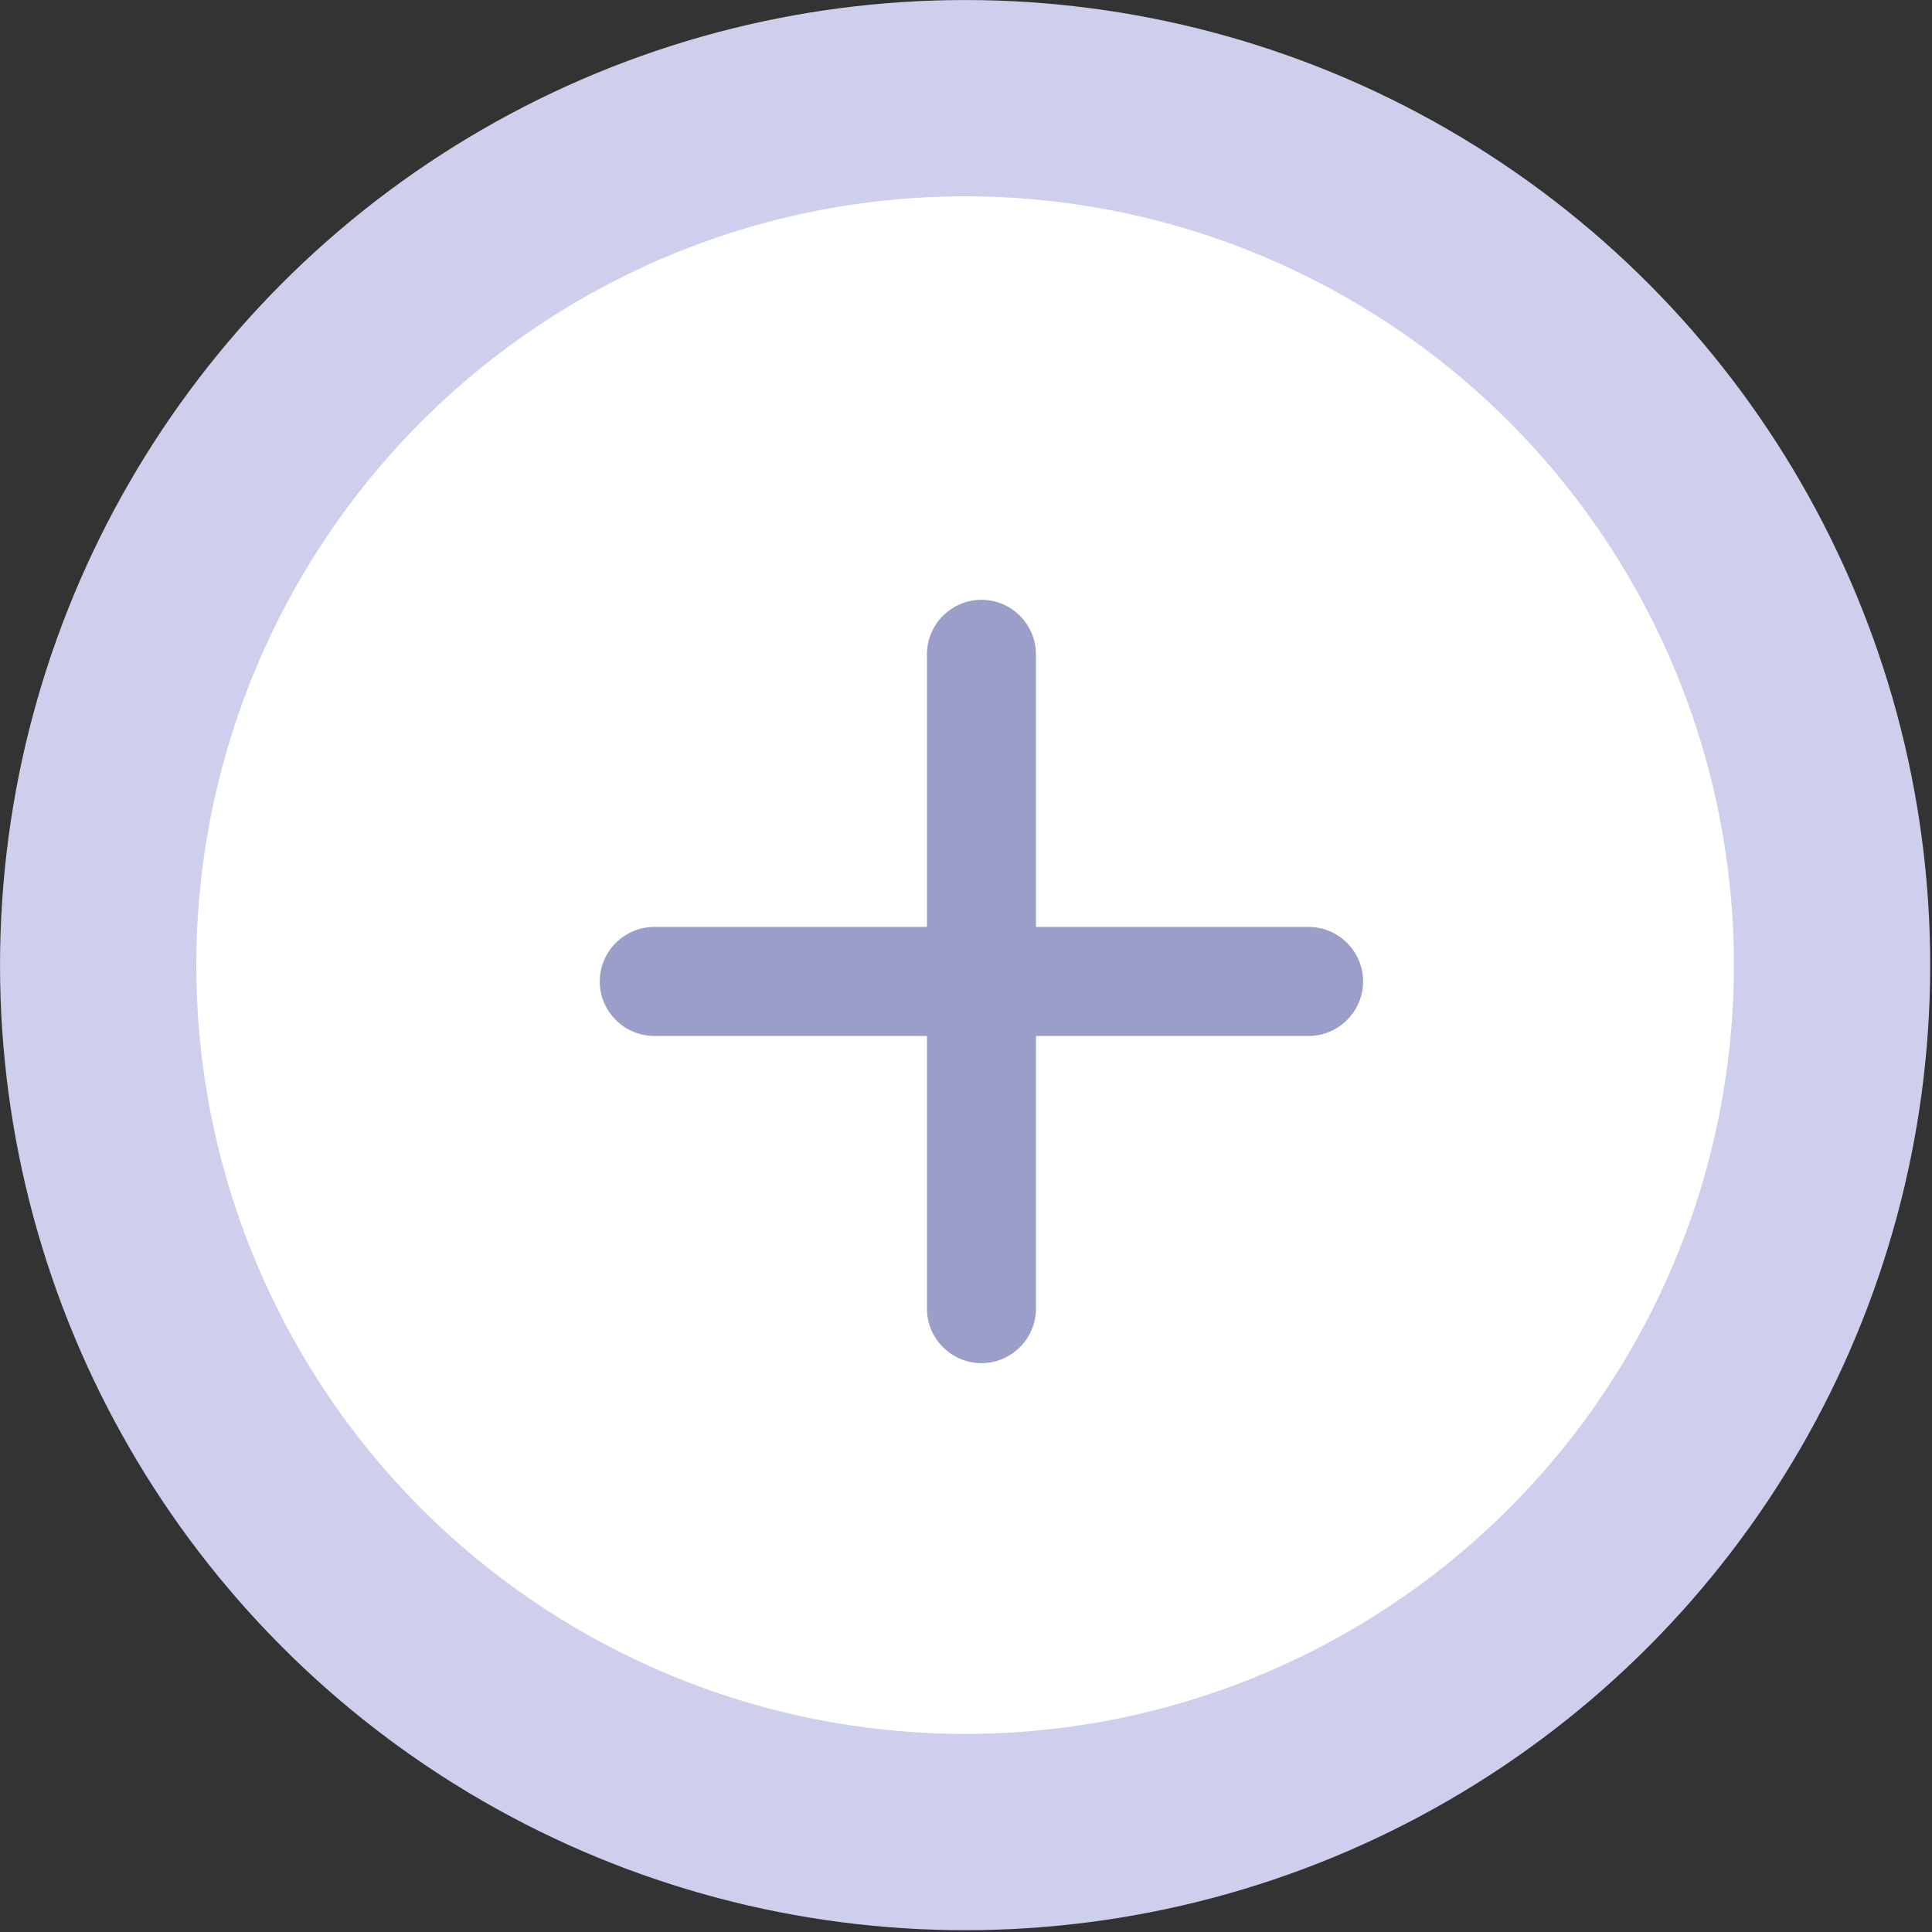
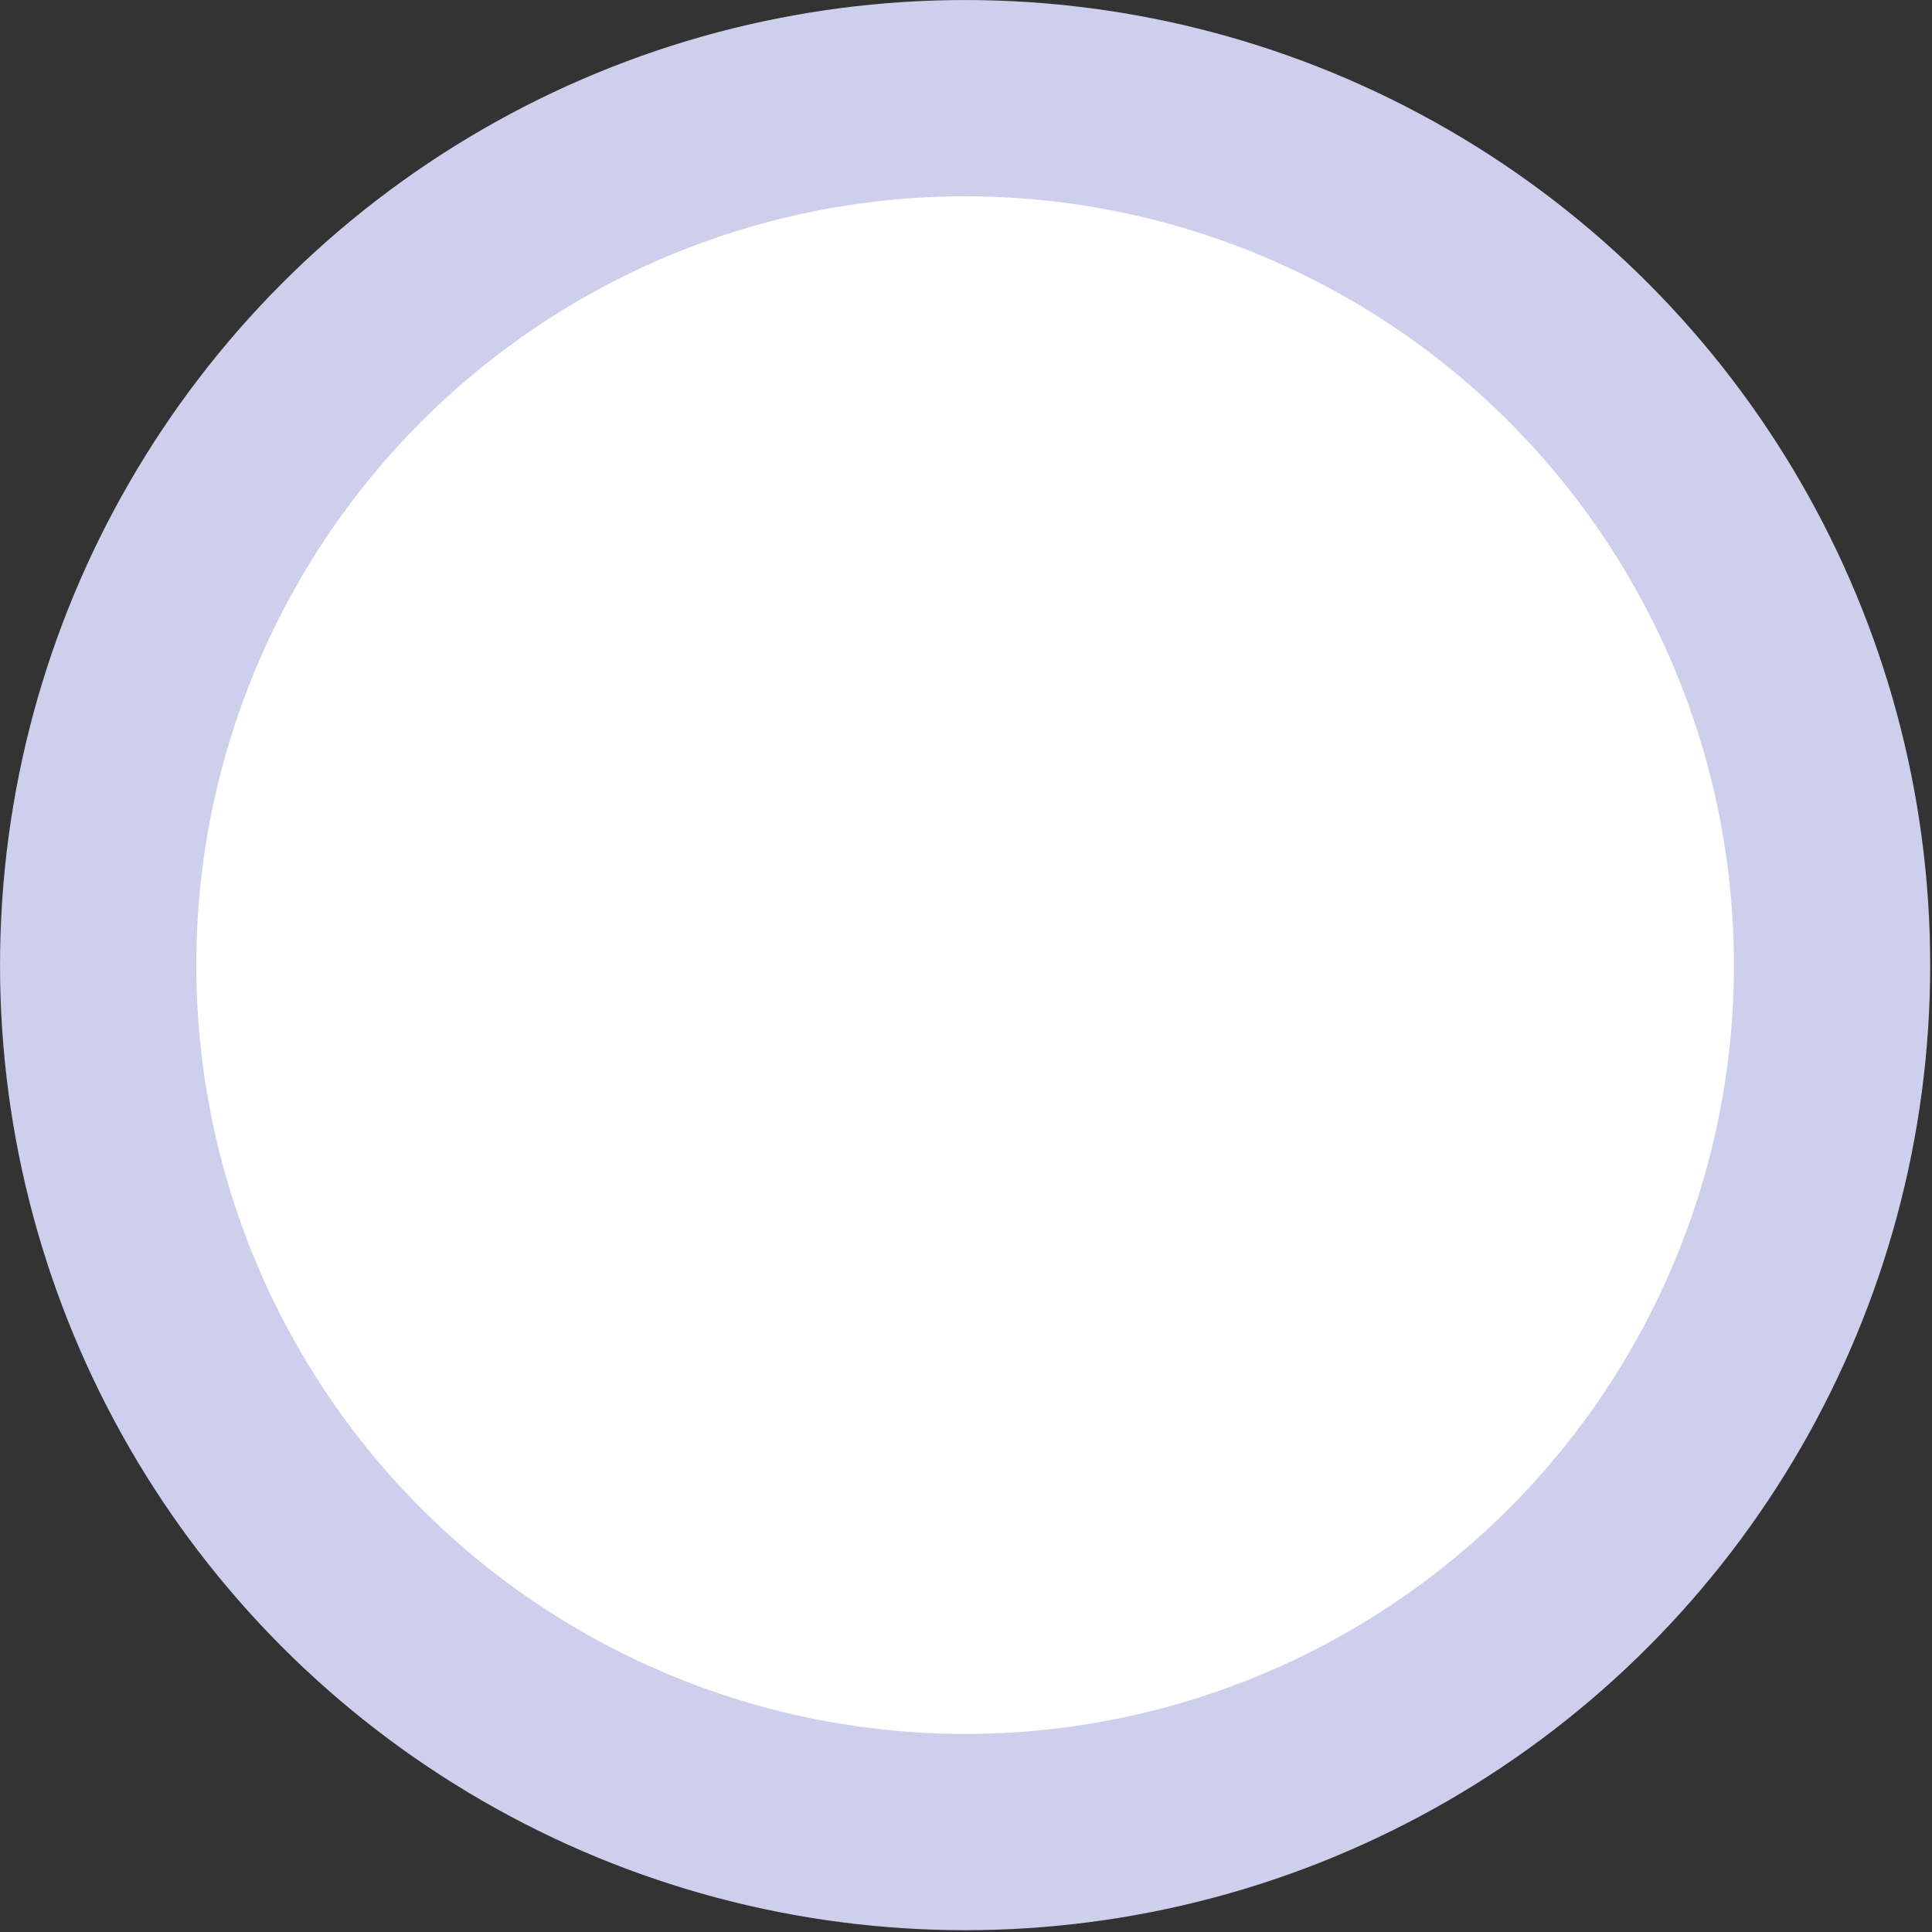
<svg xmlns="http://www.w3.org/2000/svg" fill="none" height="100%" overflow="visible" preserveAspectRatio="none" style="display: block;" viewBox="0 0 37 37" width="100%">
  <rect x="0" y="0" width="37" height="37" fill="#333333" stroke="none" />
  <g id="Group 69">
    <circle cx="18.483" cy="18.483" fill="white" id="Ellipse 7" r="16.603" stroke="#CDCFED" stroke-width="3.759" />
    <g id="ic:round-add">
-       <path d="M25.061 19.84H19.84V25.061C19.84 25.636 19.37 26.106 18.796 26.106C18.222 26.106 17.752 25.636 17.752 25.061V19.84H12.53C11.956 19.84 11.486 19.37 11.486 18.796C11.486 18.222 11.956 17.752 12.53 17.752H17.752V12.531C17.752 11.957 18.222 11.487 18.796 11.487C19.37 11.487 19.84 11.957 19.84 12.531V17.752H25.061C25.636 17.752 26.105 18.222 26.105 18.796C26.105 19.37 25.636 19.84 25.061 19.84Z" fill="#9B9EC9" id="Vector" />
-     </g>
+       </g>
  </g>
</svg>